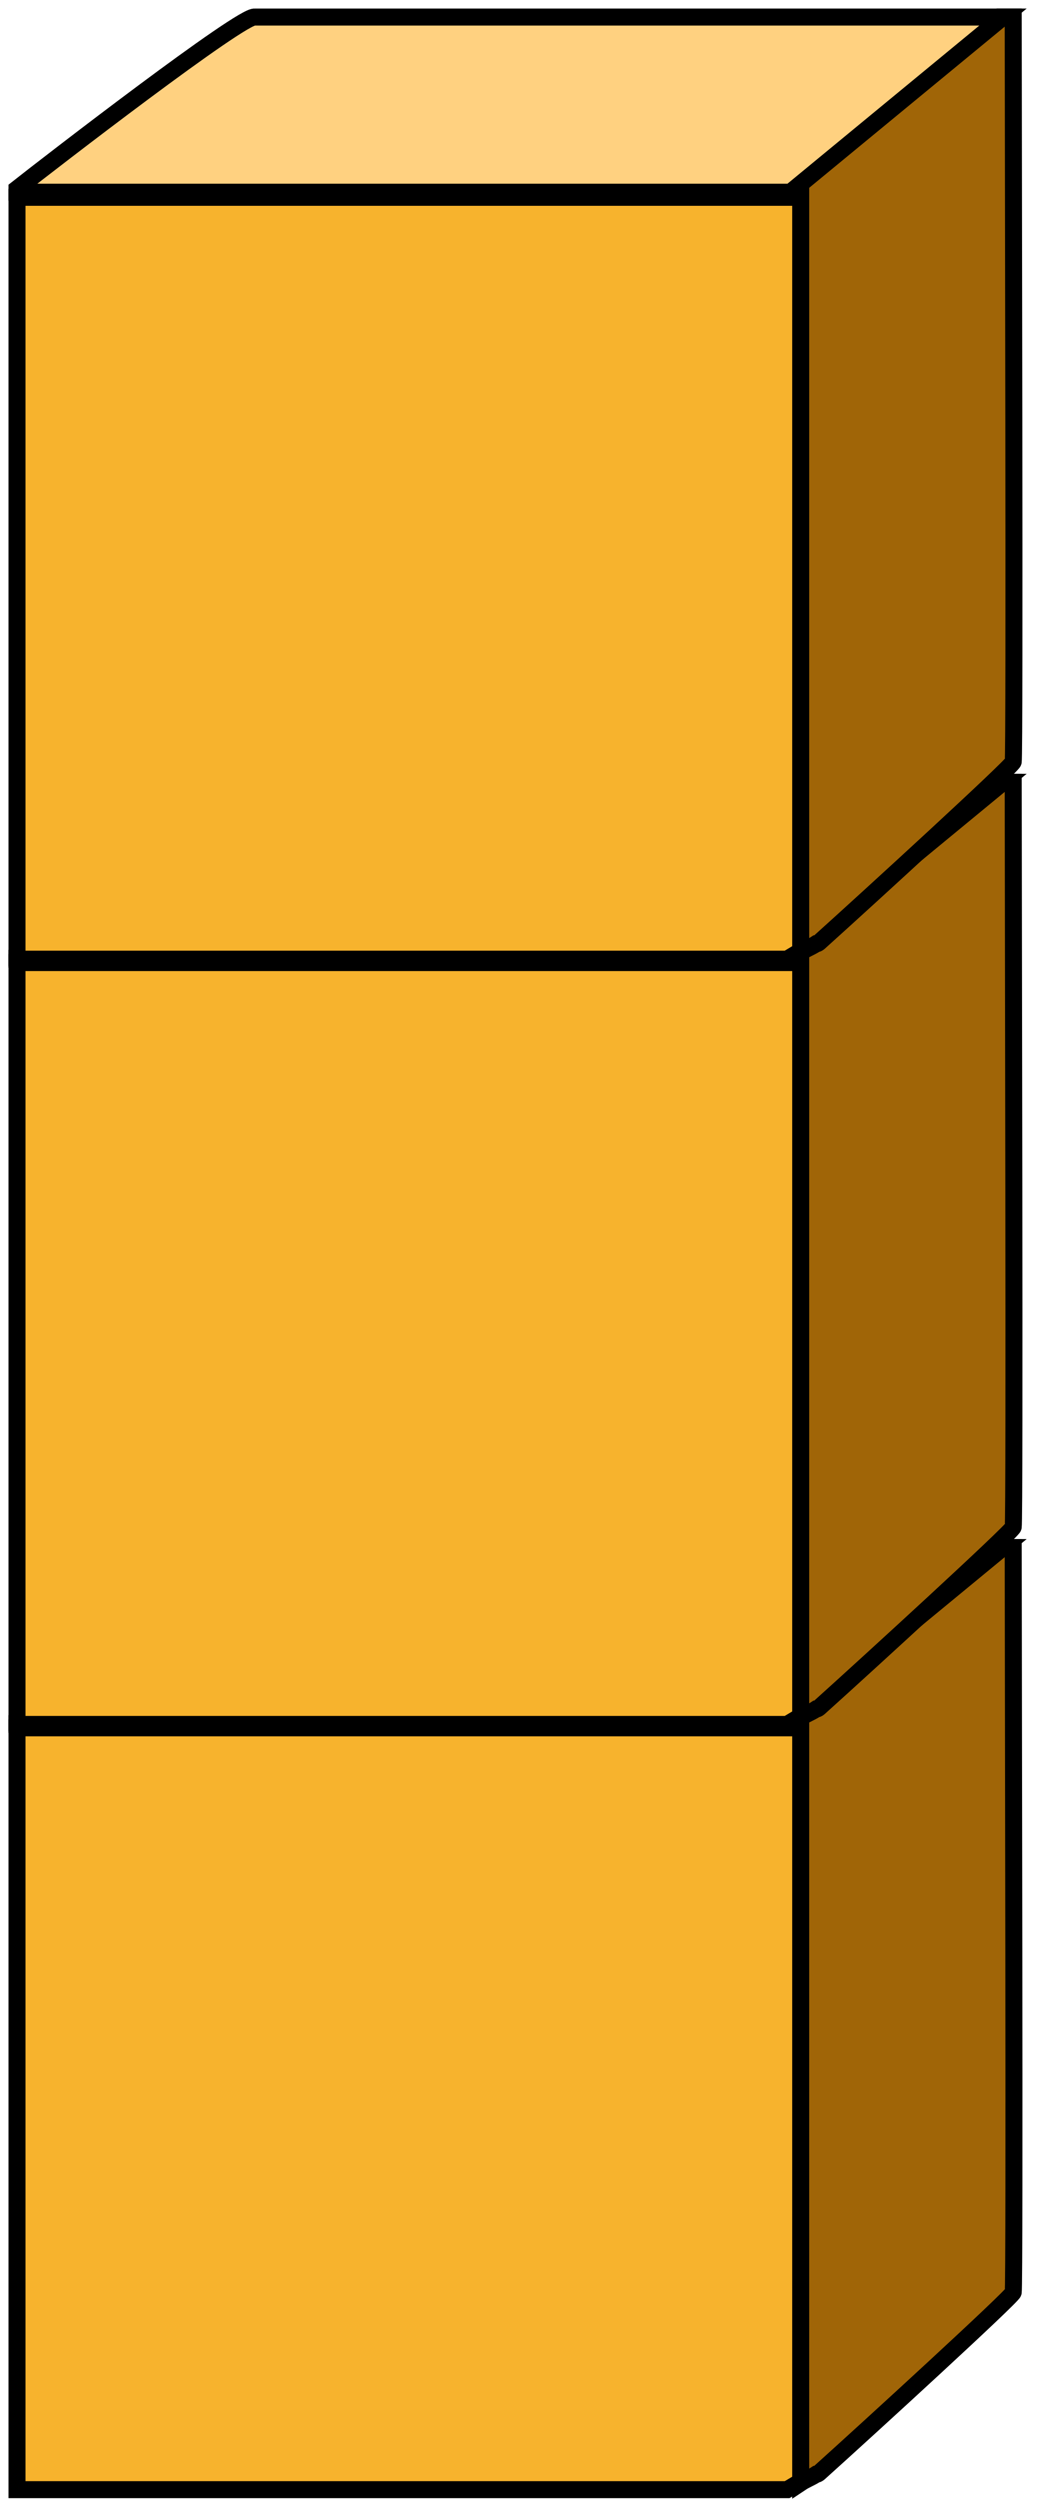
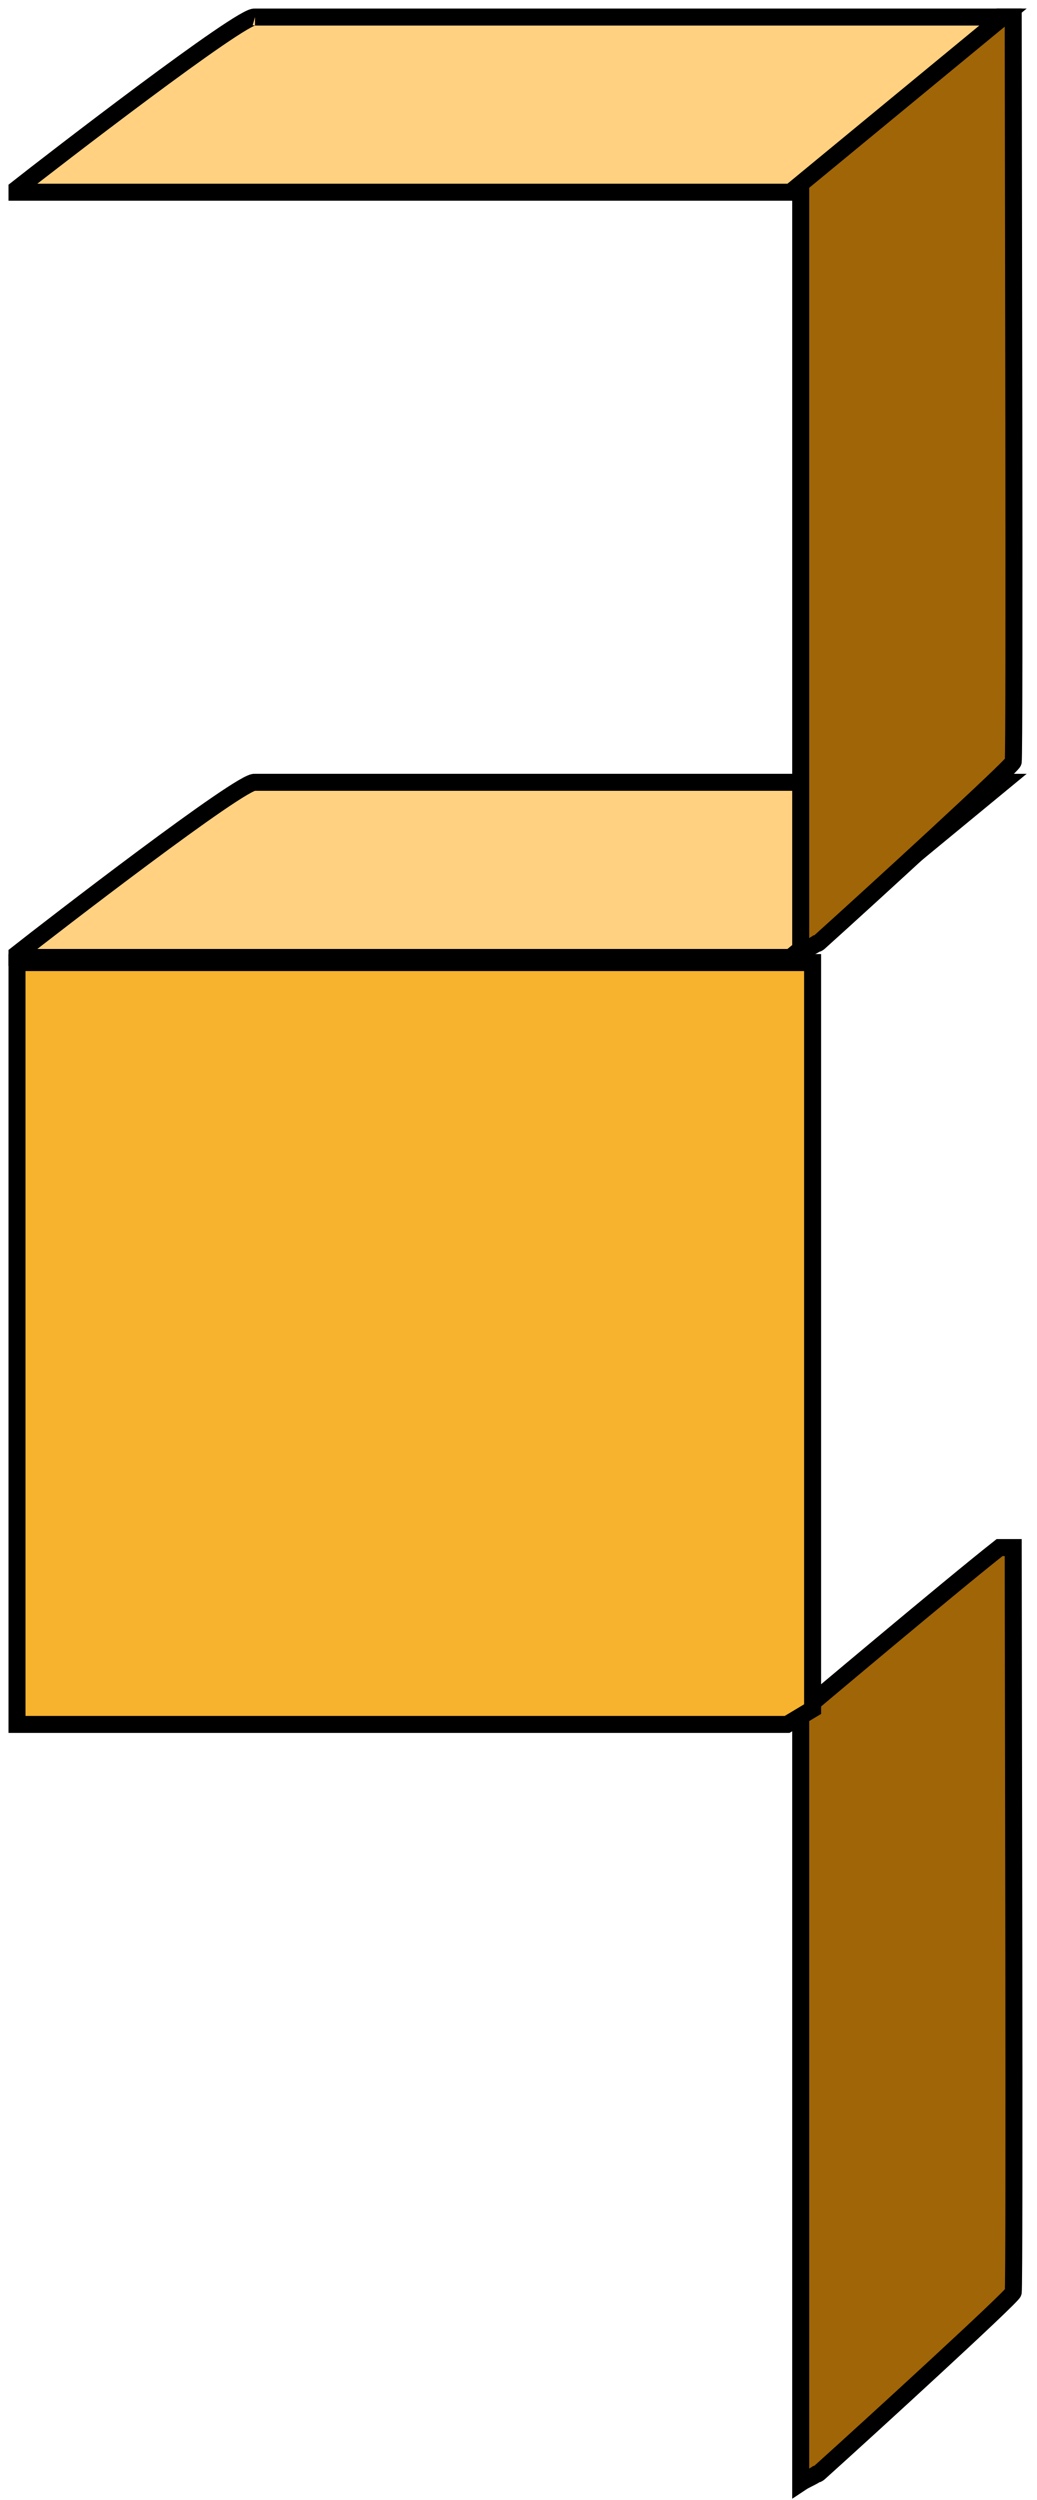
<svg xmlns="http://www.w3.org/2000/svg" width="61" height="147" viewBox="0 0 61 147" fill="none">
-   <path d="M47.8 145.503V101.603H1V146.403H46.3C46.8 146.103 47.3 145.803 47.8 145.503Z" fill="#F7B32D" stroke="black" stroke-miterlimit="10" />
  <path d="M59.6 91.003H58.8C56 93.203 47.1 100.703 47.1 100.703V146.003C47.4 145.803 47.7 145.703 48 145.503C48.1 145.503 48.2 145.403 48.2 145.403C51.2 142.703 59.5 135.103 59.6 134.803C59.7 134.403 59.6 96.303 59.6 91.003Z" fill="#A06507" stroke="black" stroke-miterlimit="10" />
-   <path d="M15 91.003C14.3 90.803 2.9 99.603 1 101.103C1 101.203 1 101.203 1 101.303H46.5L59 91.003H15Z" fill="#FFD180" stroke="black" stroke-miterlimit="10" />
  <path d="M47.8 100.503V56.603H1V101.403H46.3C46.8 101.103 47.3 100.803 47.8 100.503Z" fill="#F7B32D" stroke="black" stroke-miterlimit="10" />
-   <path d="M59.6 46.003H58.8C56 48.203 47.1 55.703 47.1 55.703V101.003C47.4 100.803 47.7 100.703 48 100.503C48.1 100.503 48.2 100.403 48.2 100.403C51.2 97.703 59.5 90.103 59.6 89.803C59.7 89.403 59.6 51.303 59.6 46.003Z" fill="#A06507" stroke="black" stroke-miterlimit="10" />
  <path d="M15 46.003C14.3 45.803 2.9 54.603 1 56.103C1 56.203 1 56.203 1 56.303H46.5L59 46.003H15Z" fill="#FFD180" stroke="black" stroke-miterlimit="10" />
-   <path d="M47.8 55.503V11.603H1V56.403H46.3C46.8 56.103 47.3 55.803 47.8 55.503Z" fill="#F7B32D" stroke="black" stroke-miterlimit="10" />
  <path d="M59.6 1.003H58.8C56 3.203 47.1 10.703 47.1 10.703V56.003C47.4 55.803 47.7 55.703 48 55.503C48.1 55.503 48.2 55.403 48.2 55.403C51.2 52.703 59.5 45.103 59.6 44.803C59.7 44.403 59.6 6.303 59.6 1.003Z" fill="#A06507" stroke="black" stroke-miterlimit="10" />
-   <path d="M15 1.003C14.3 0.803 2.9 9.603 1 11.103C1 11.203 1 11.203 1 11.303H46.5L59 1.003H15Z" fill="#FFD180" stroke="black" stroke-miterlimit="10" />
+   <path d="M15 1.003C14.3 0.803 2.9 9.603 1 11.103C1 11.203 1 11.203 1 11.303H46.5L59 1.003H15" fill="#FFD180" stroke="black" stroke-miterlimit="10" />
</svg>